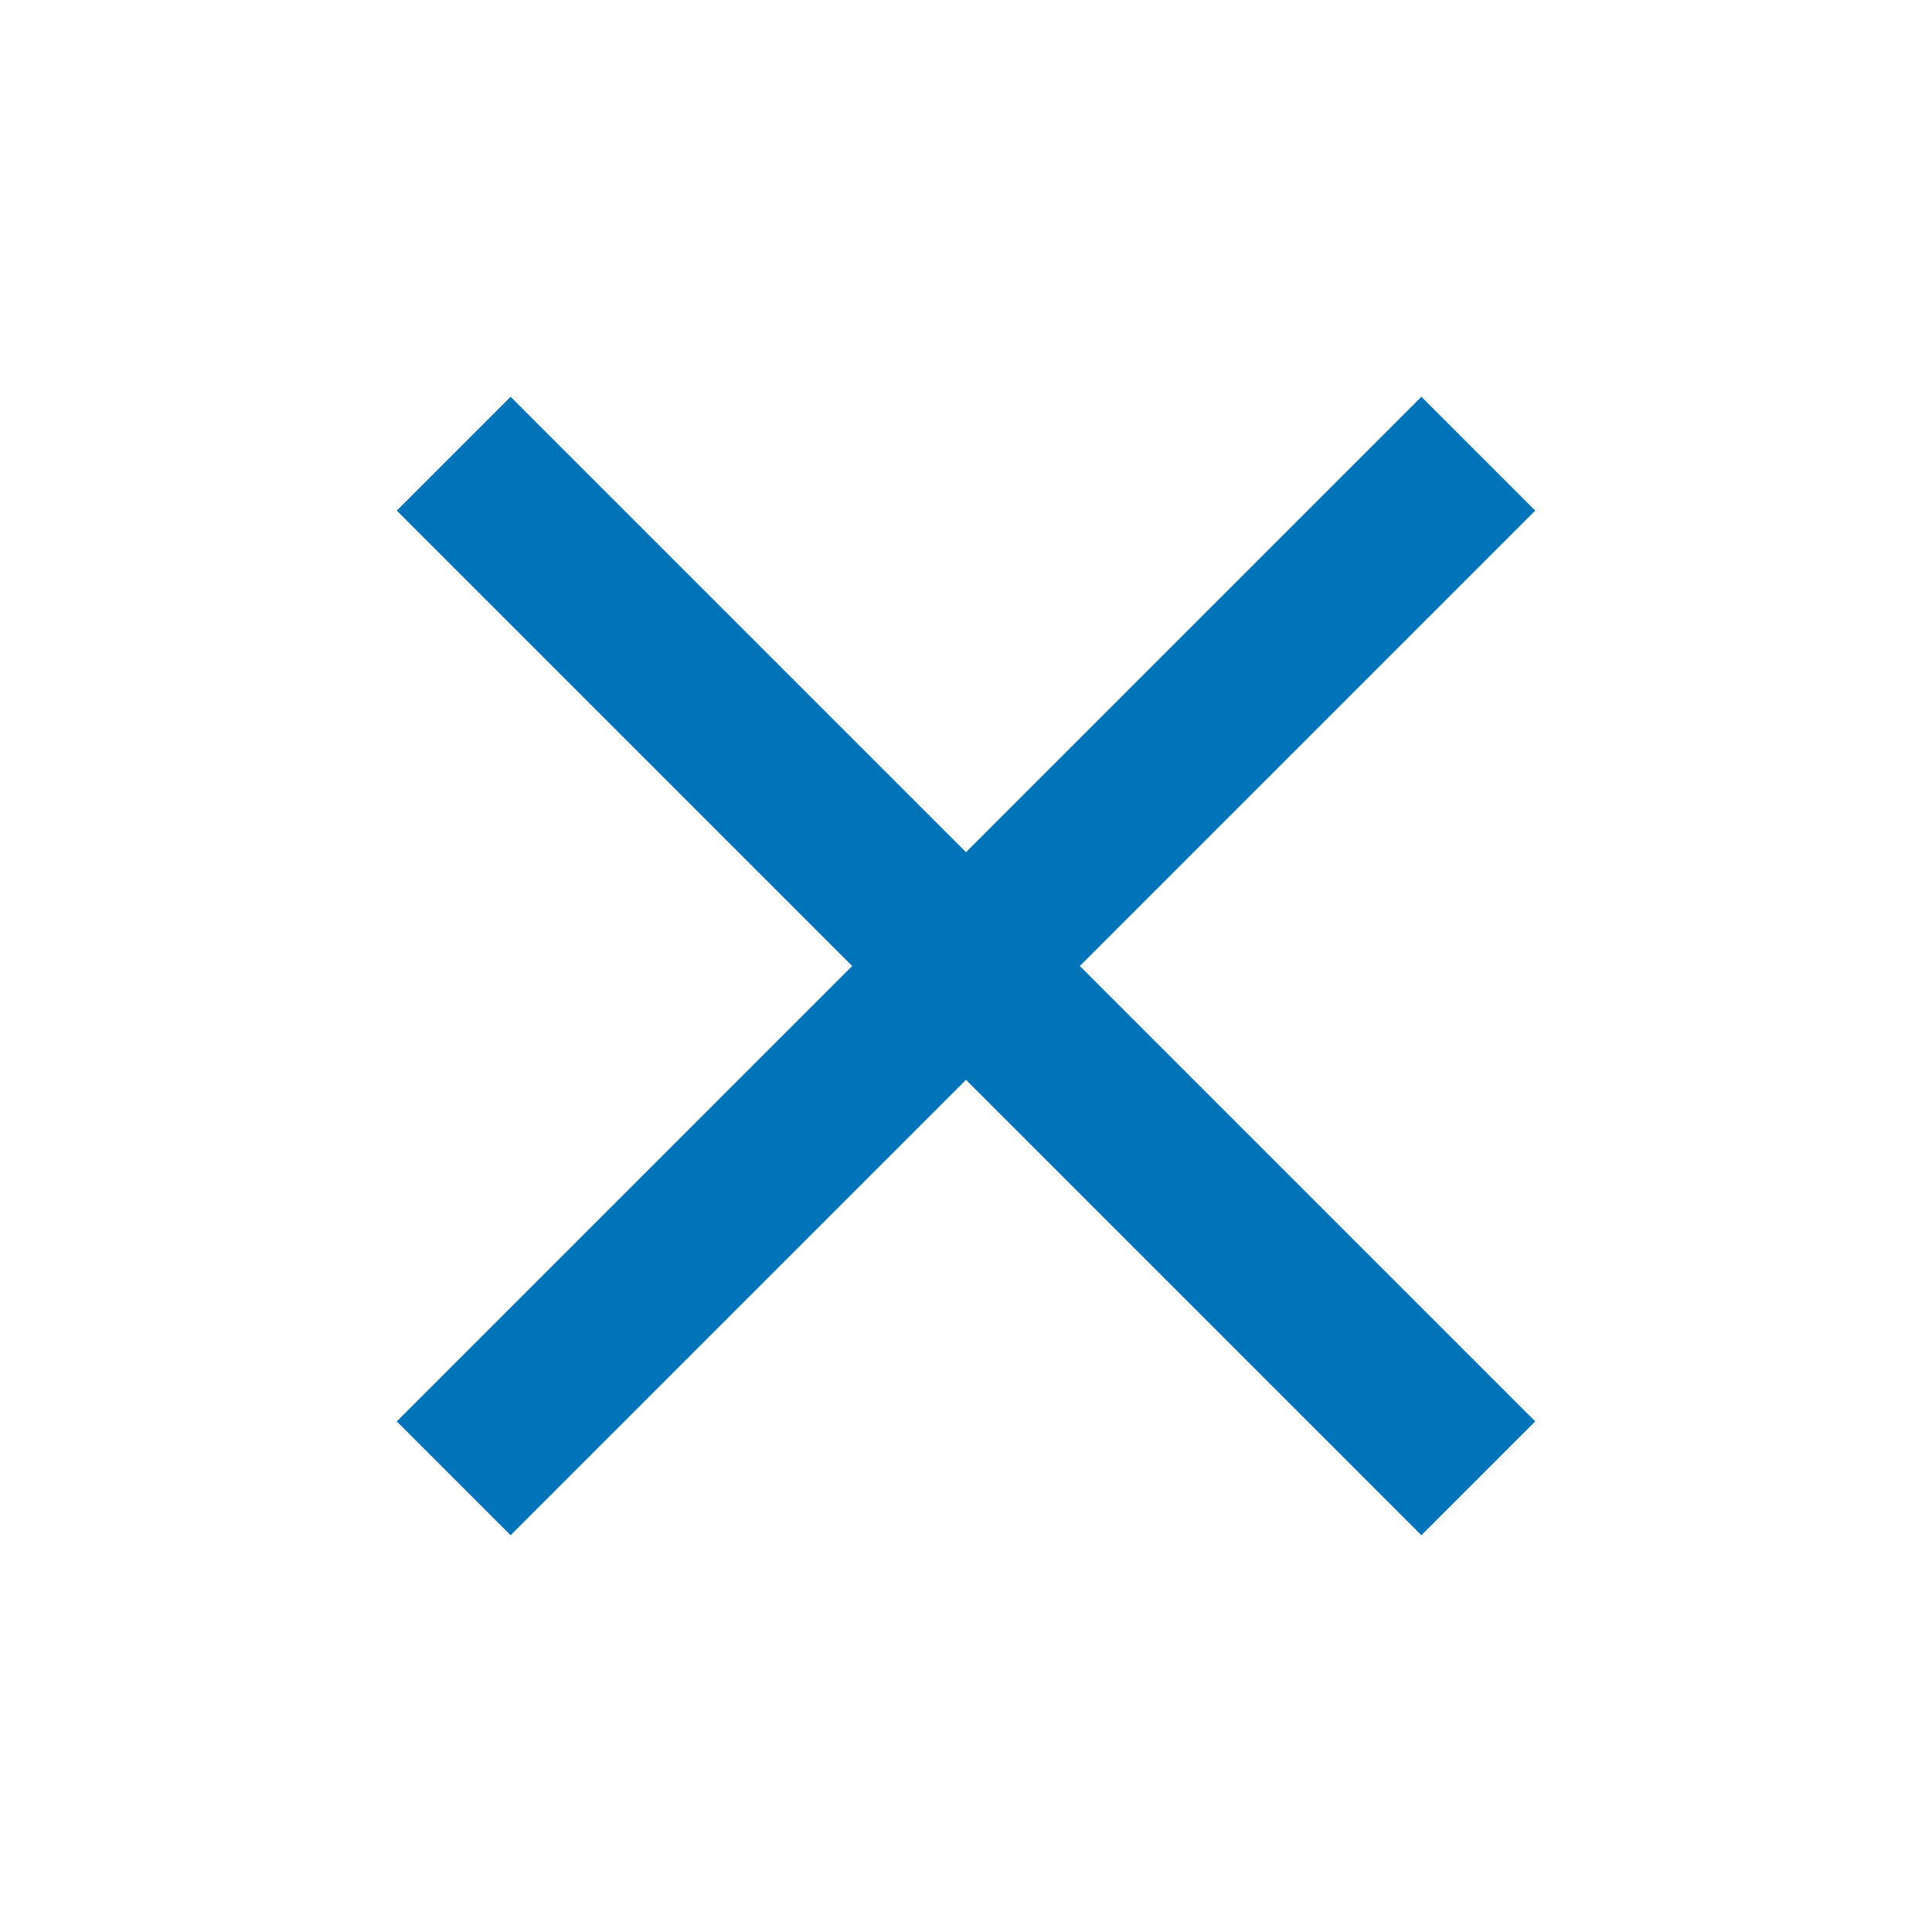
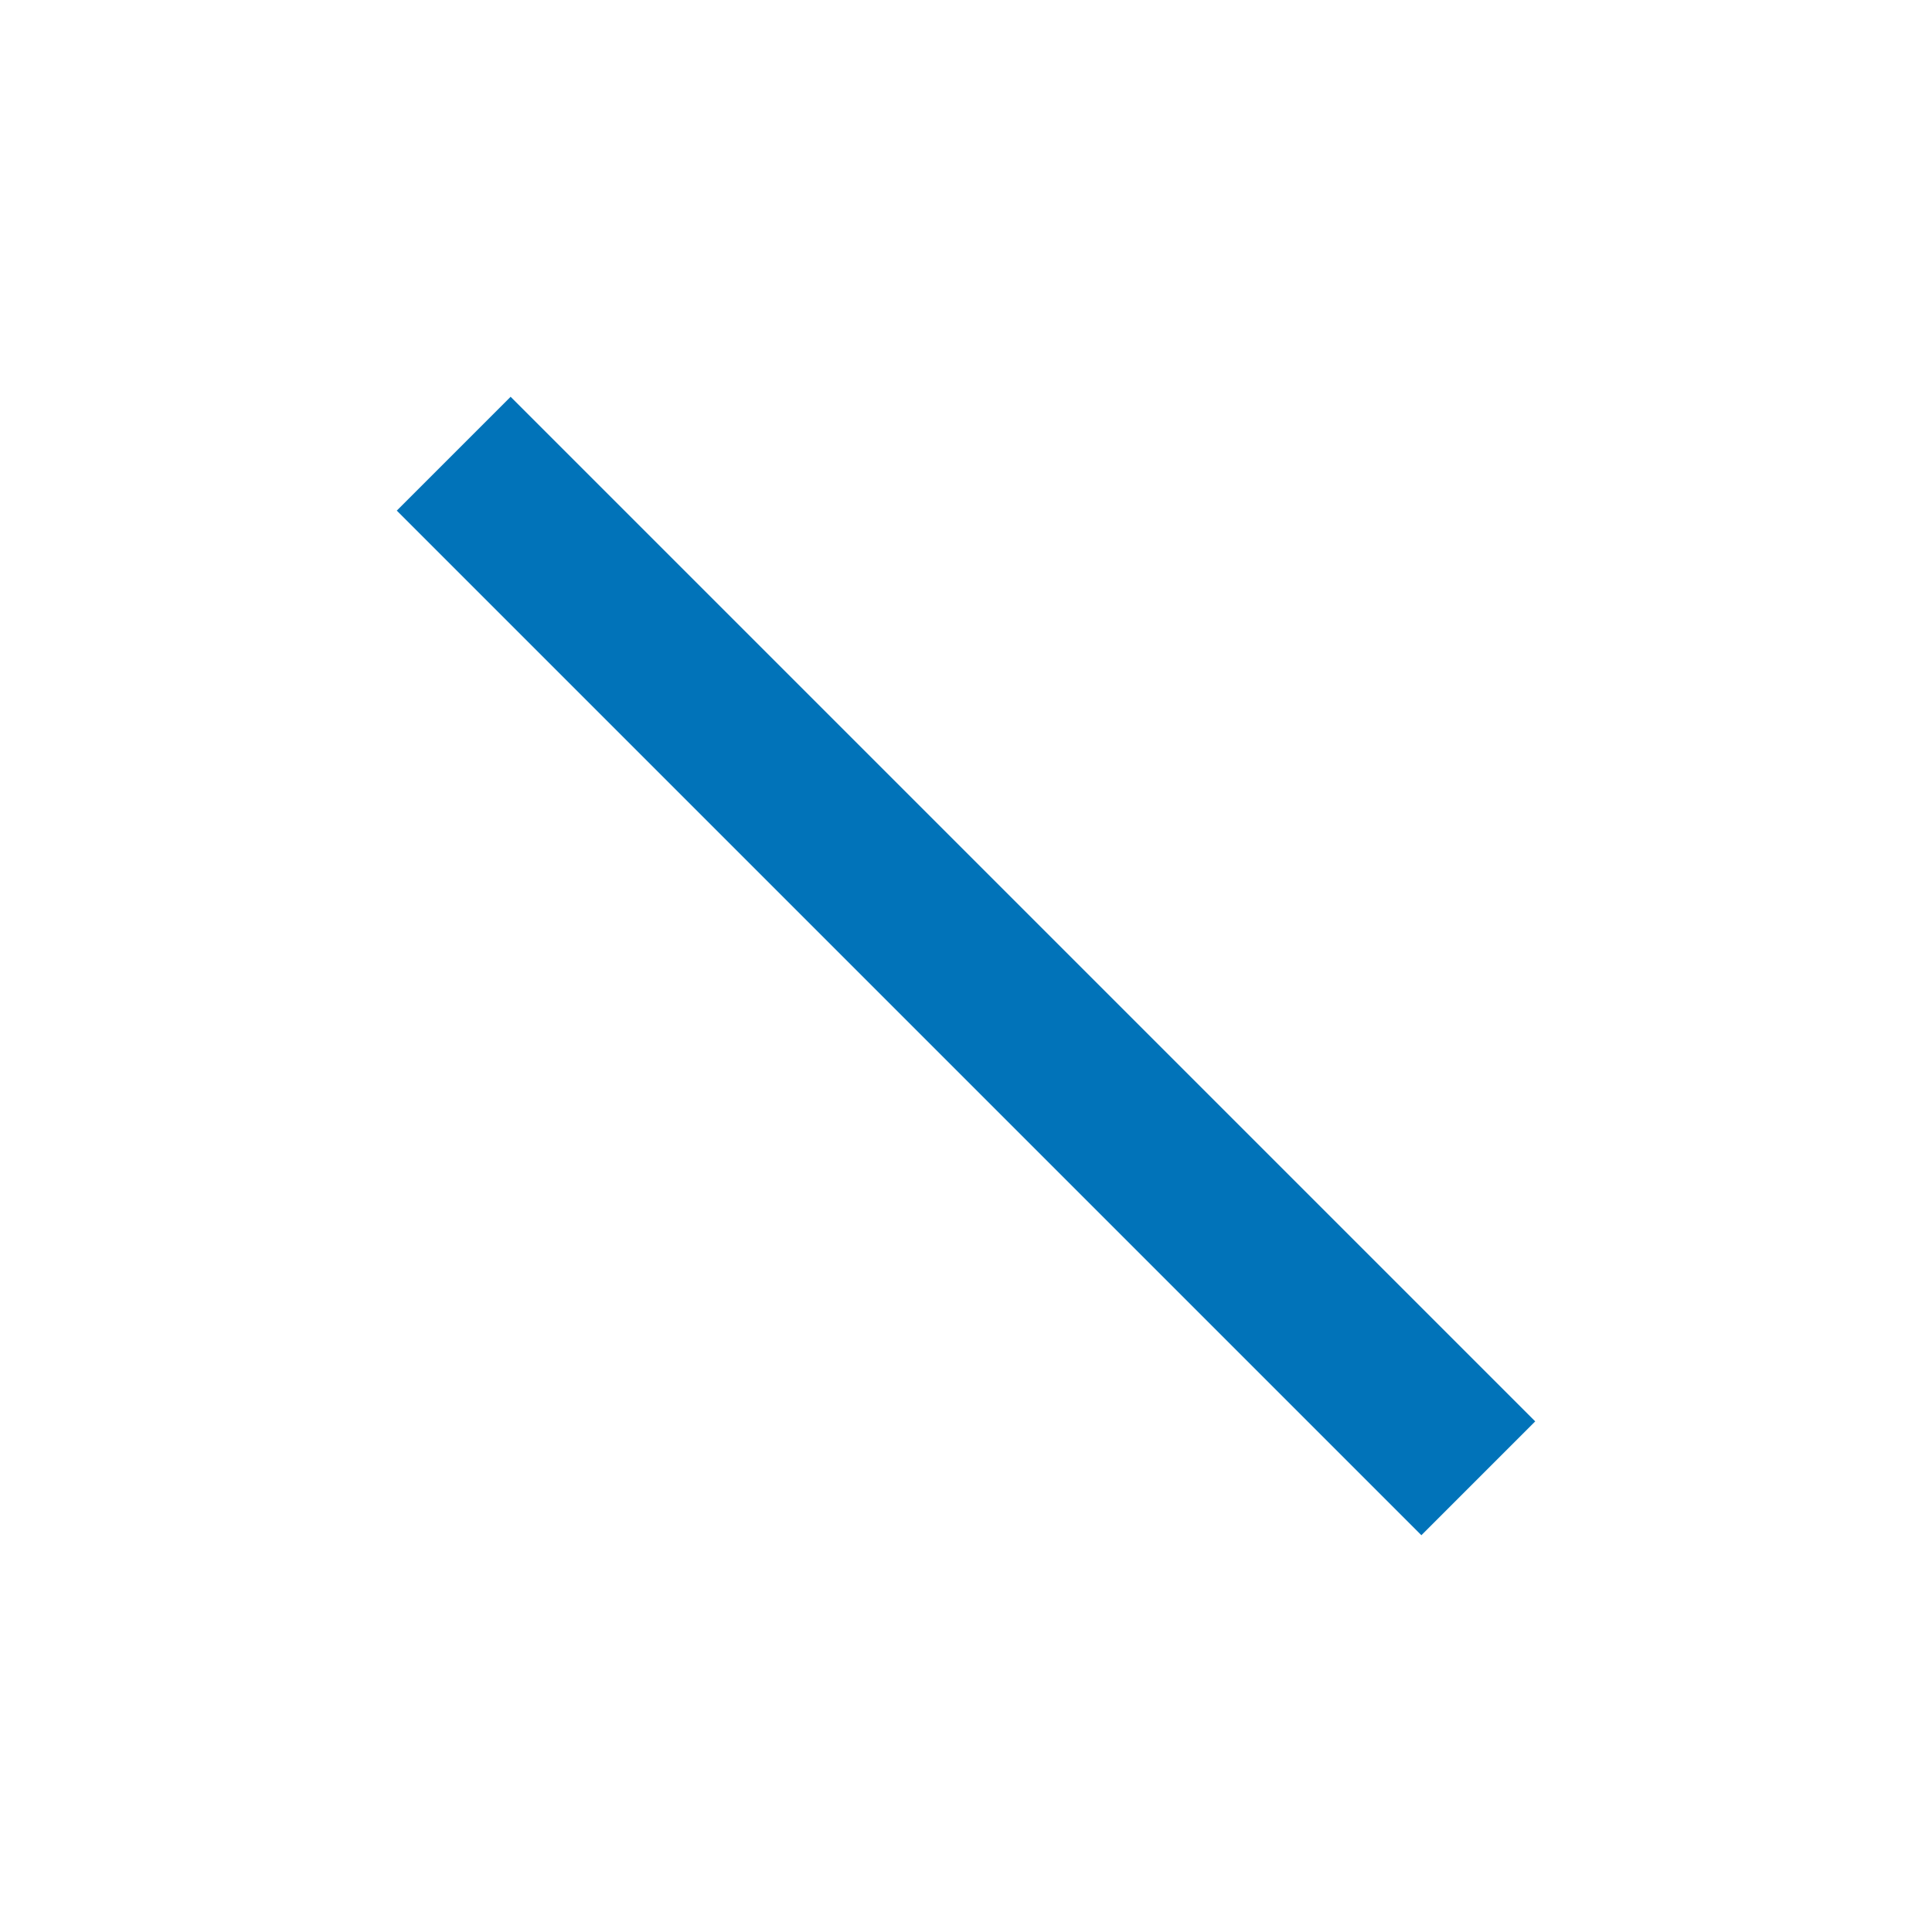
<svg xmlns="http://www.w3.org/2000/svg" width="24px" height="24px" viewBox="0 0 24 24" version="1.1">
  <g stroke="none" stroke-width="1" fill="none" fill-rule="evenodd">
    <g transform="translate(4, 4)" fill="#0173B9">
      <polygon transform="translate(8, 8) rotate(-315) translate(-8, -8) " points="-1 9 17 9 17 7 -1 7" />
-       <polygon transform="translate(8, 8) rotate(-225) translate(-8, -8) " points="-1 9 17 9 17 7 -1 7" />
    </g>
  </g>
</svg>